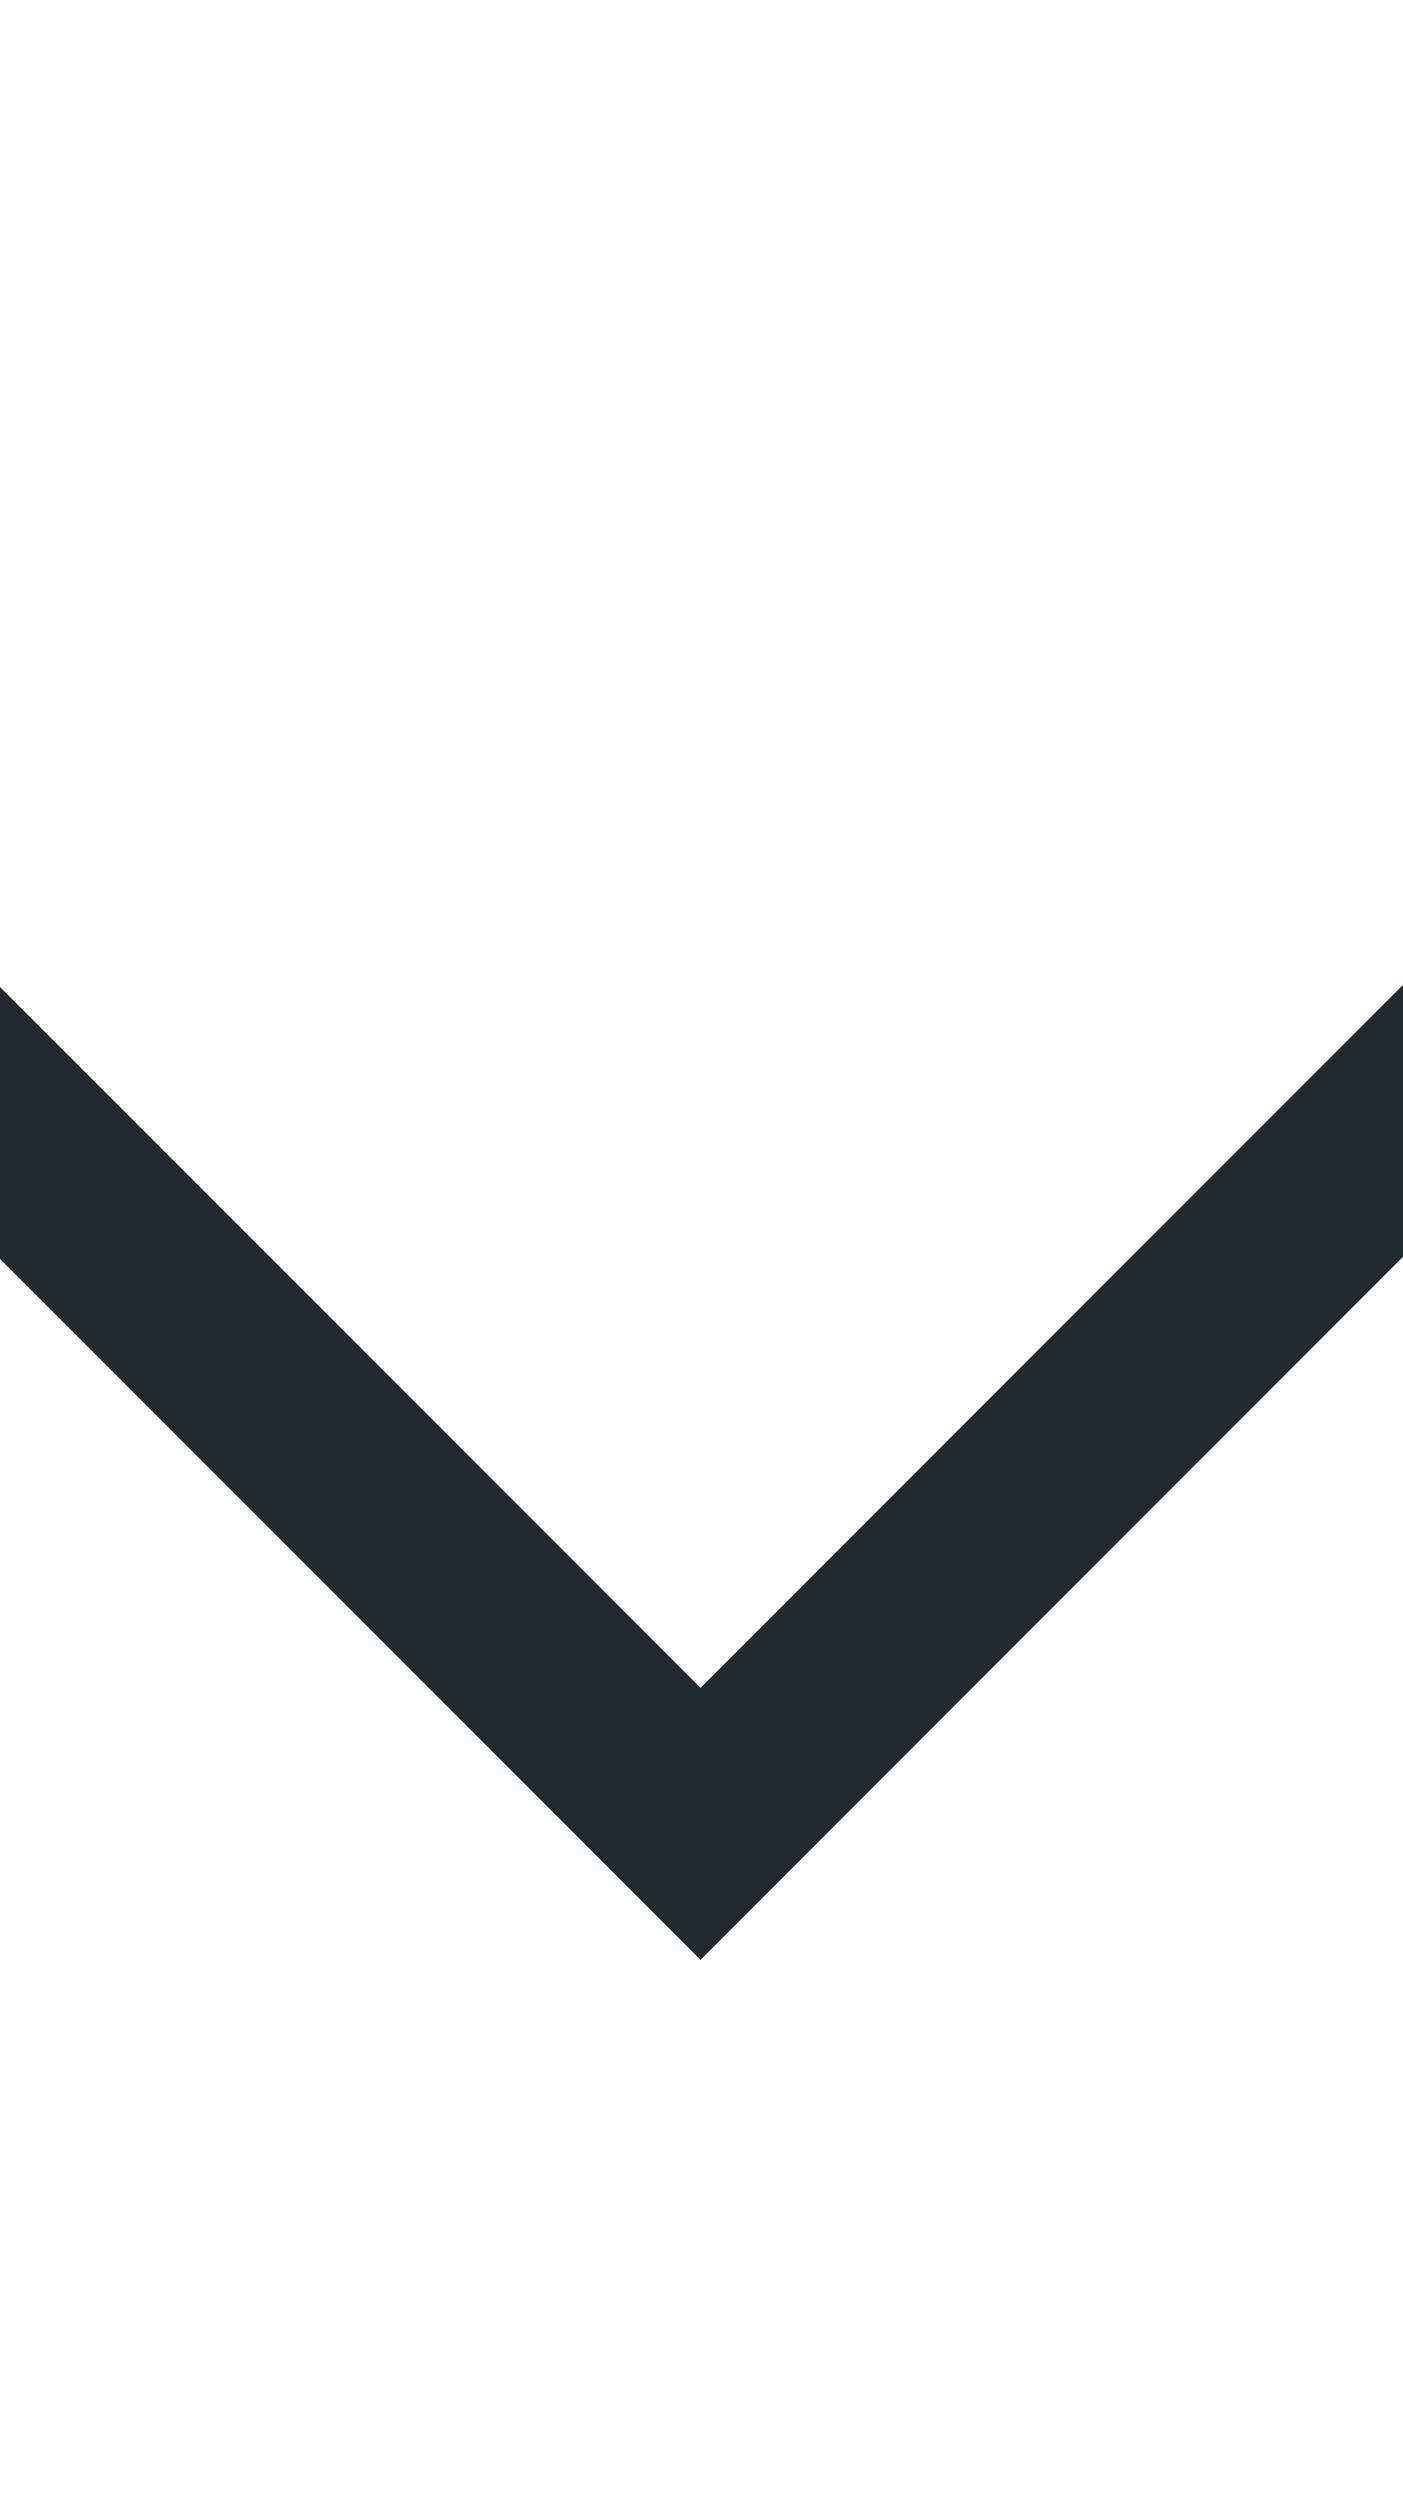
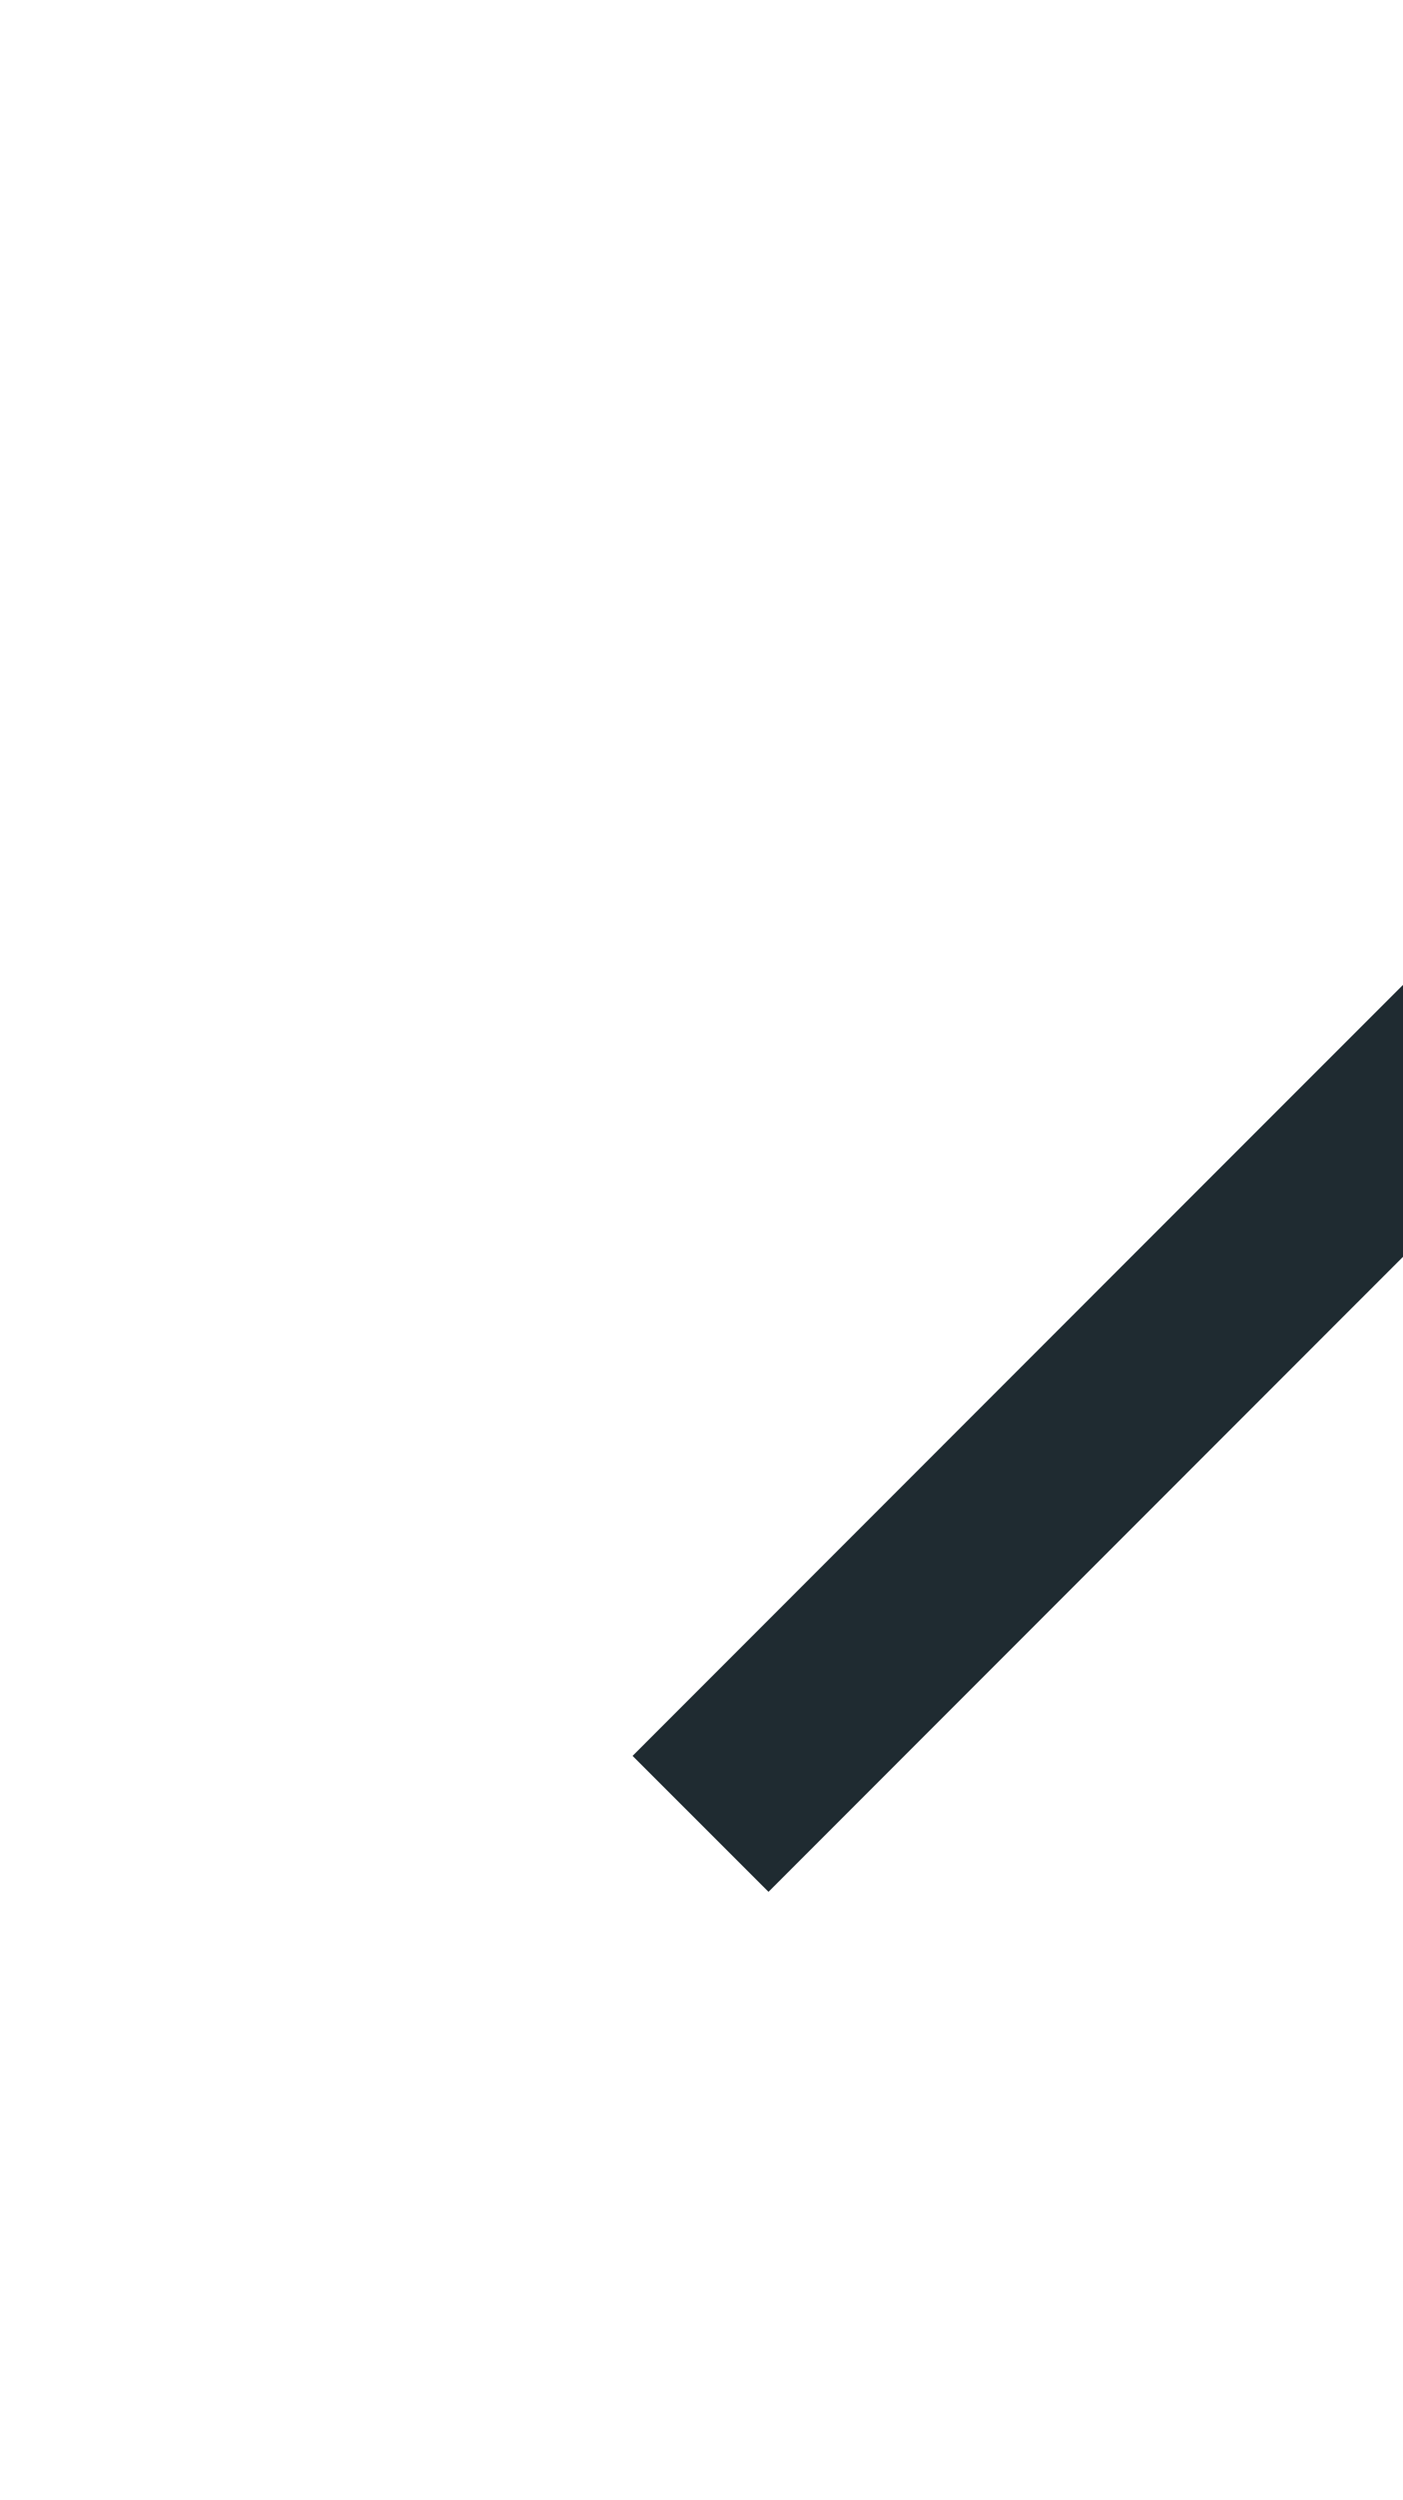
<svg xmlns="http://www.w3.org/2000/svg" viewBox="0 0 7.30 13.00" data-guides="{&quot;vertical&quot;:[],&quot;horizontal&quot;:[]}">
  <defs />
-   <path fill="none" stroke="#1F2B31" fill-opacity="1" stroke-width="1" stroke-opacity="1" color="rgb(51, 51, 51)" stroke-linejoin="butt" stroke-linecap="butt" display="block" id="tSvg13da1534a54" title="Path 1" d="M9.634 3.495C7.637 5.491 5.641 7.487 3.645 9.484C1.648 7.487 -0.348 5.491 -2.345 3.495" style="" />
+   <path fill="none" stroke="#1F2B31" fill-opacity="1" stroke-width="1" stroke-opacity="1" color="rgb(51, 51, 51)" stroke-linejoin="butt" stroke-linecap="butt" display="block" id="tSvg13da1534a54" title="Path 1" d="M9.634 3.495C7.637 5.491 5.641 7.487 3.645 9.484" style="" />
</svg>